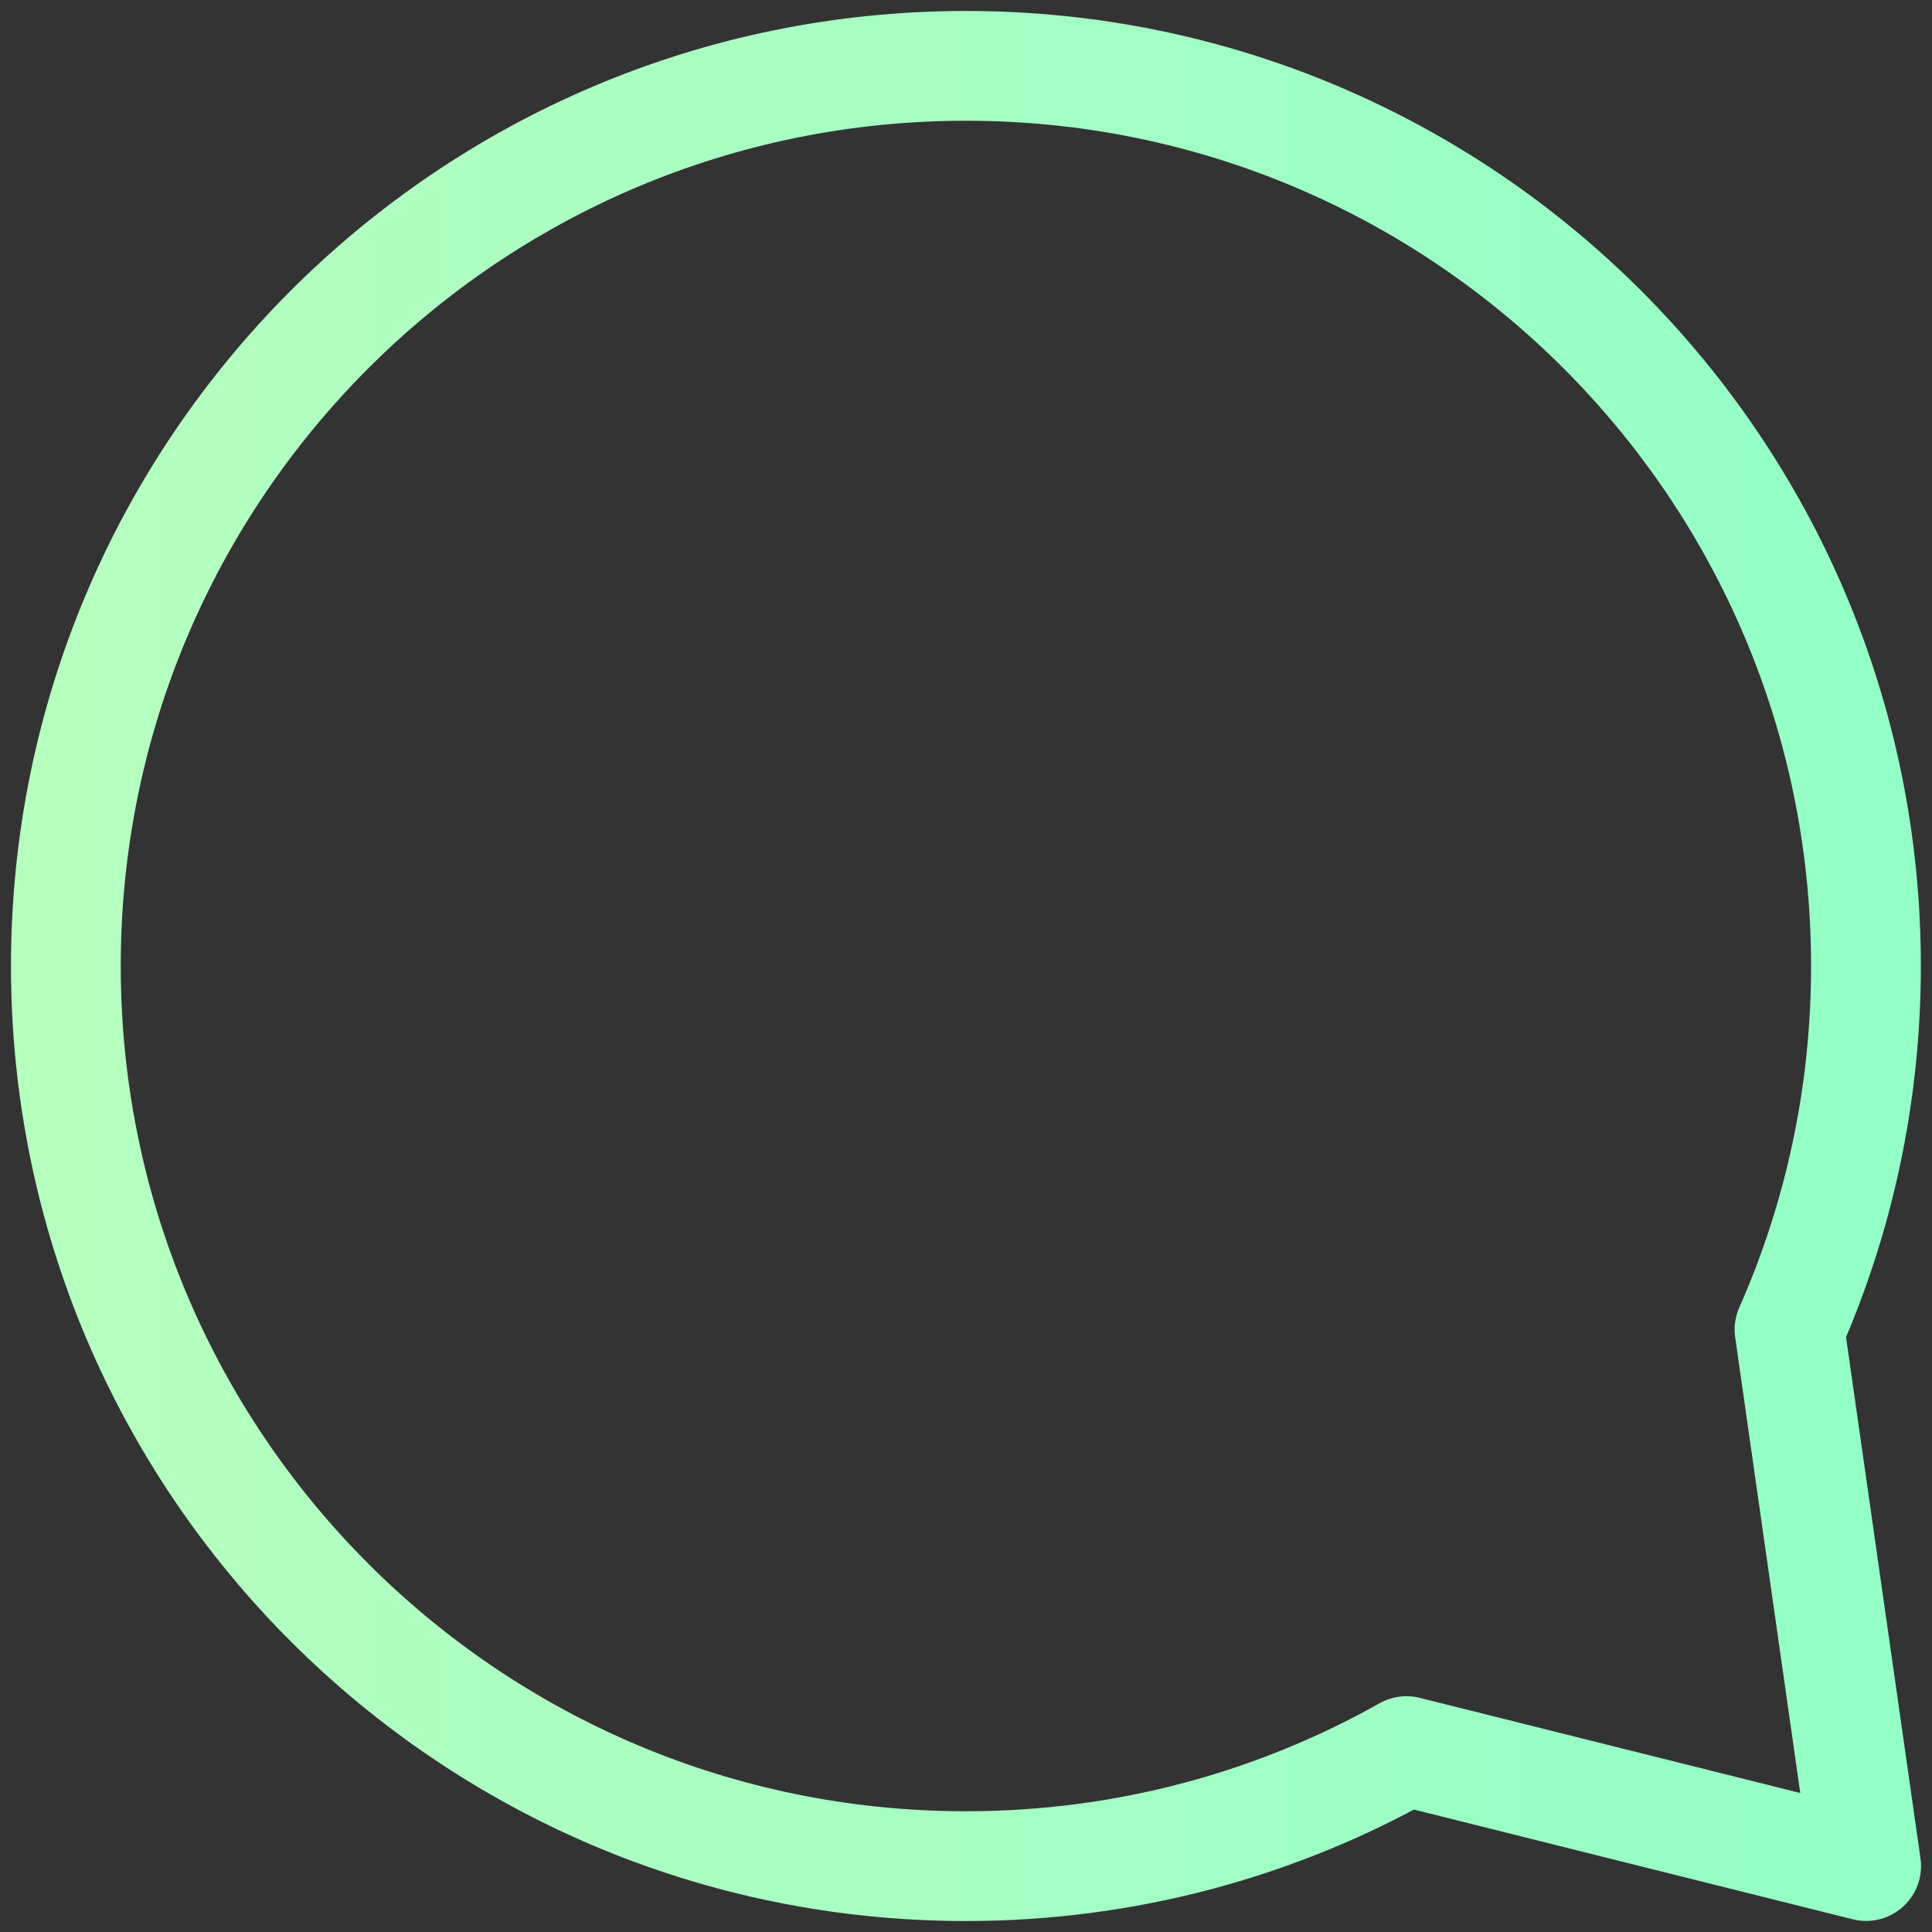
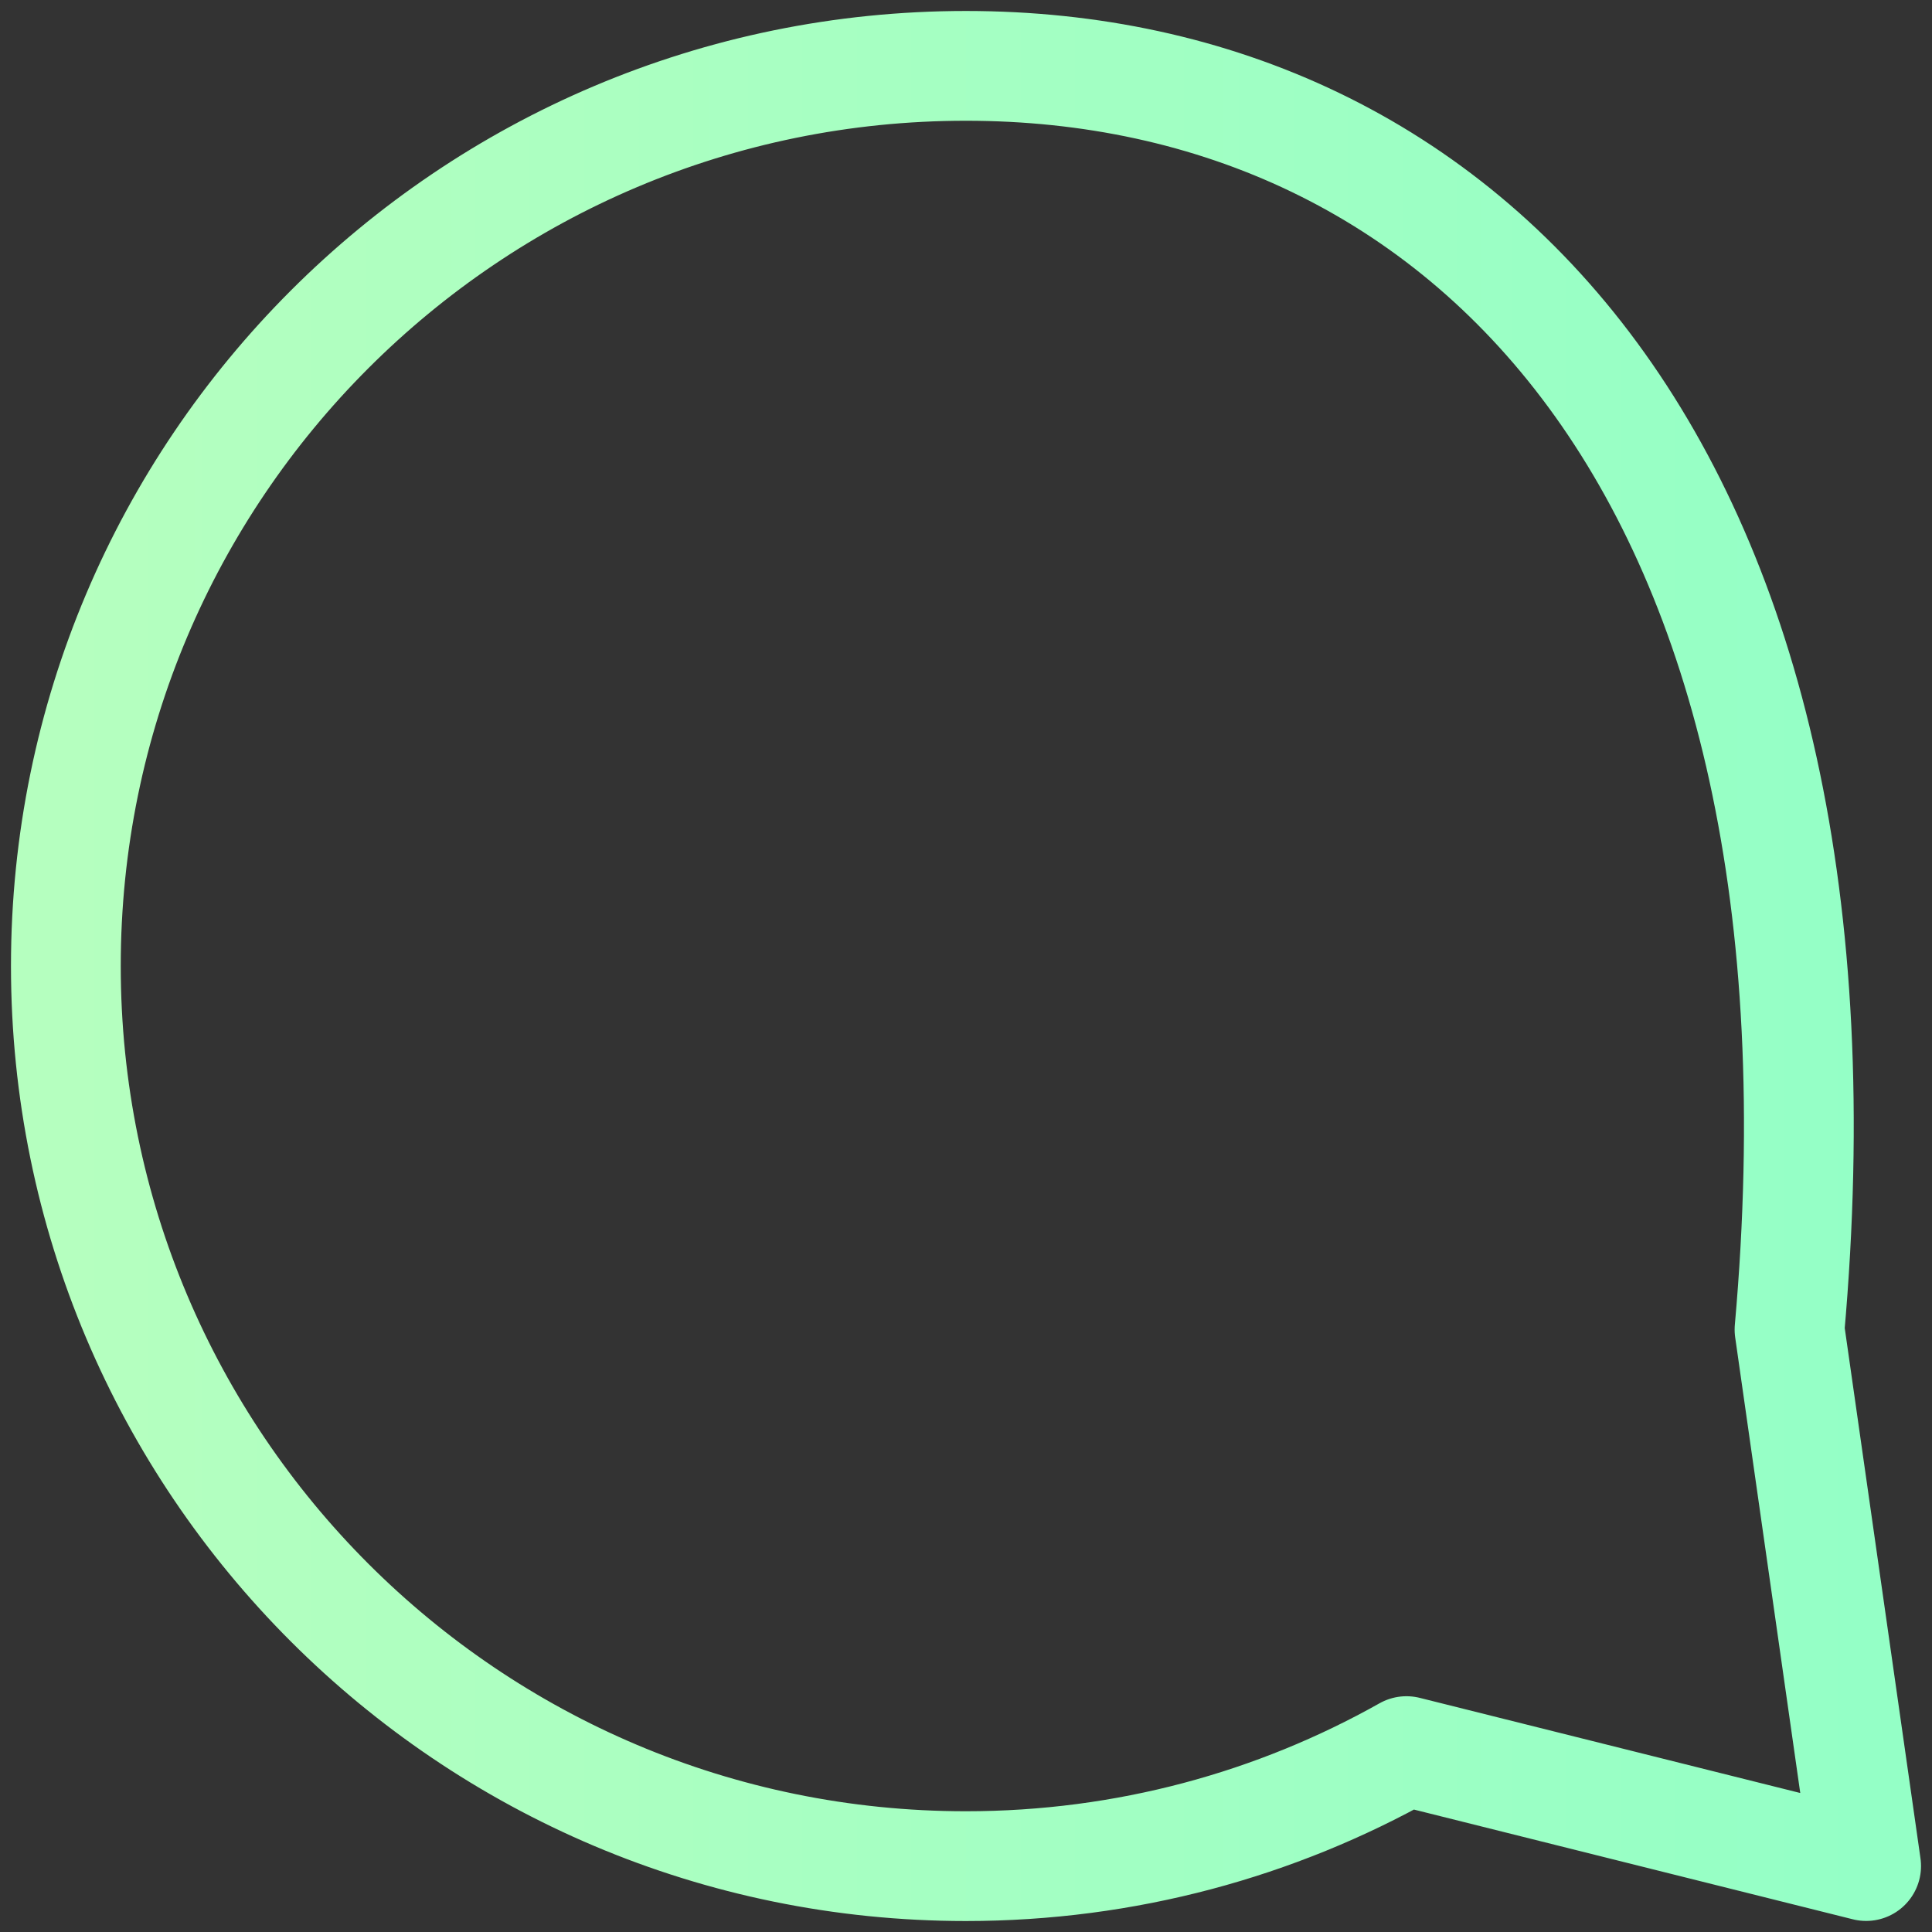
<svg xmlns="http://www.w3.org/2000/svg" width="88" height="88" viewBox="0 0 88 88" fill="none">
  <rect x="0" y="0" width="88" height="88" fill="#333333" stroke="none" />
-   <path d="M81.51 60.562C83.749 55.497 84.992 49.894 84.992 44C84.992 21.356 66.638 3 43.996 3C21.355 3 3 21.356 3 44C3 66.644 21.355 85 43.996 85C51.286 85 58.131 83.097 64.062 79.761L85 84.996L81.51 60.562Z" stroke="url(#paint0_linear_57_109)" stroke-width="5" stroke-linecap="round" stroke-linejoin="round" />
+   <path d="M81.51 60.562C84.992 21.356 66.638 3 43.996 3C21.355 3 3 21.356 3 44C3 66.644 21.355 85 43.996 85C51.286 85 58.131 83.097 64.062 79.761L85 84.996L81.51 60.562Z" stroke="url(#paint0_linear_57_109)" stroke-width="5" stroke-linecap="round" stroke-linejoin="round" />
  <defs>
    <linearGradient id="paint0_linear_57_109" x1="3" y1="44" x2="85" y2="44" gradientUnits="userSpaceOnUse">
      <stop stop-color="#B5FFBF" />
      <stop offset="1" stop-color="#94FFC6" />
    </linearGradient>
  </defs>
</svg>